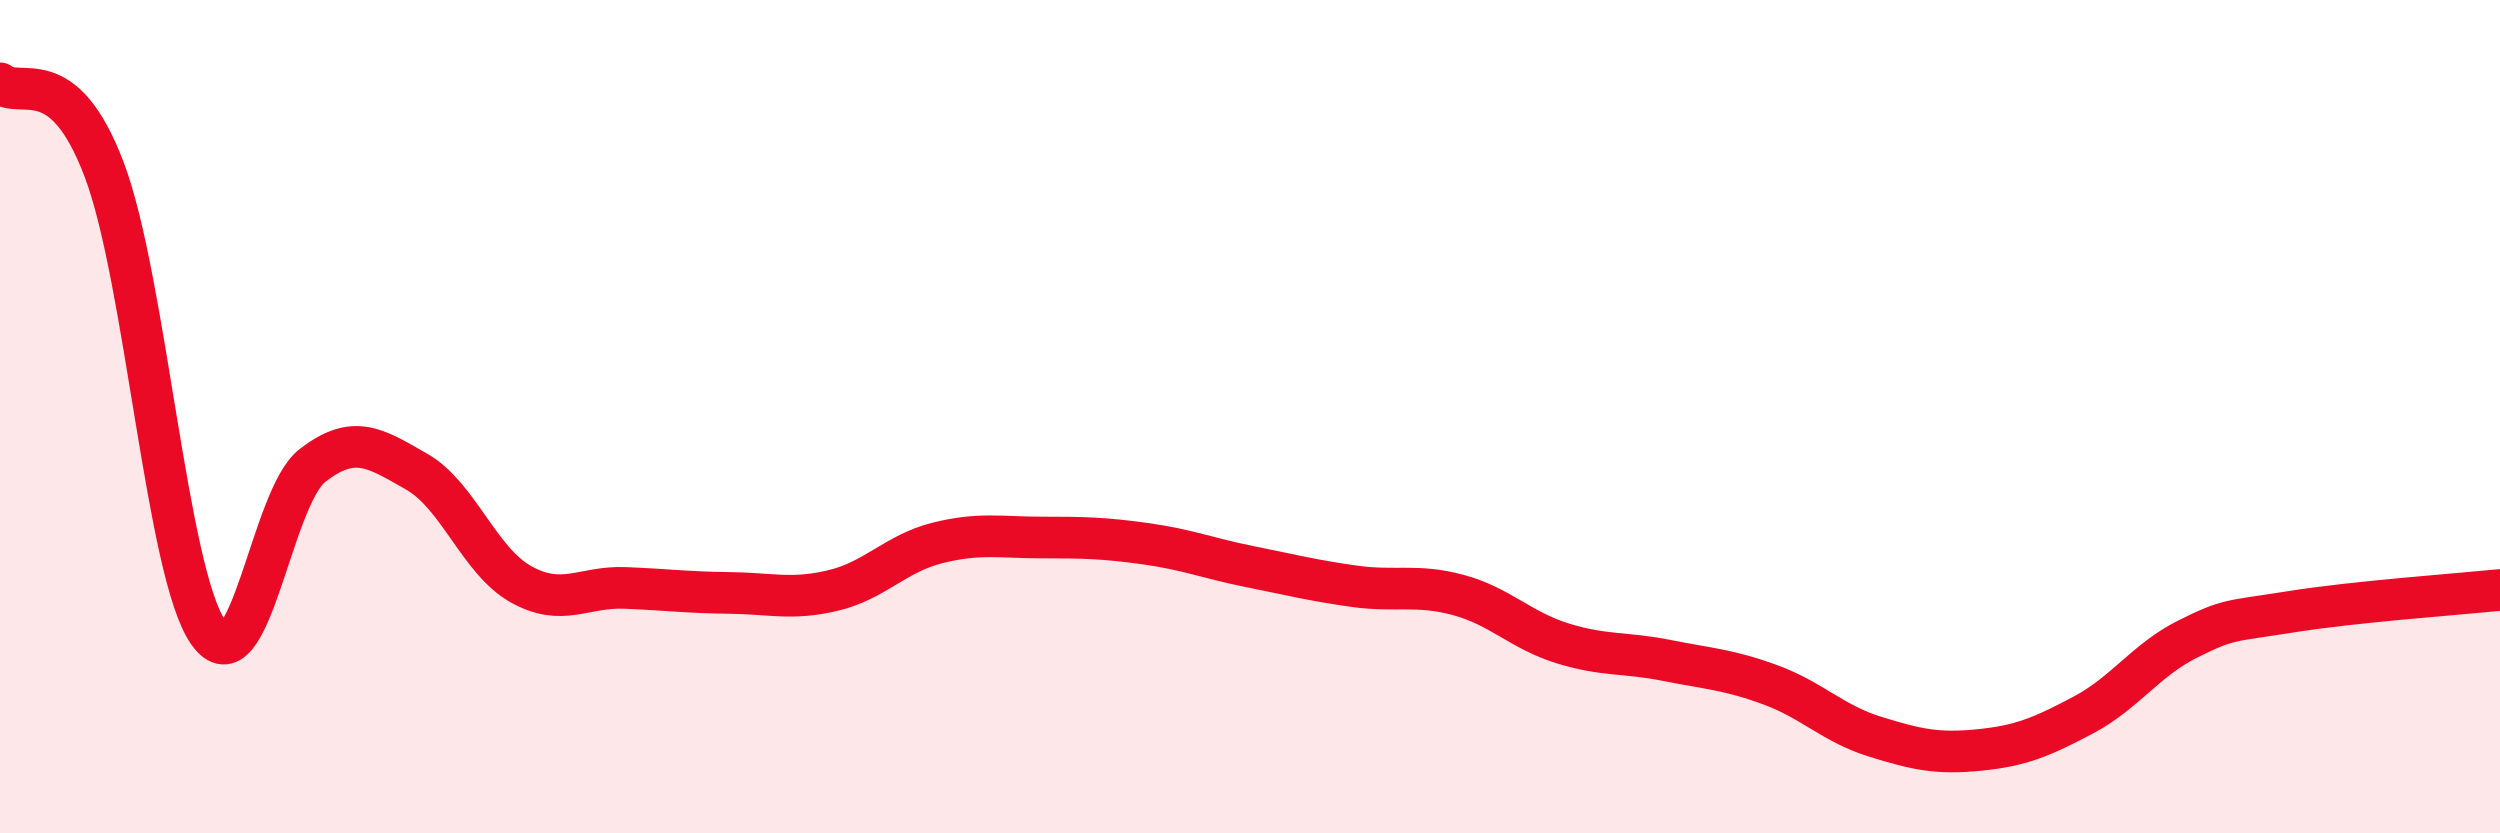
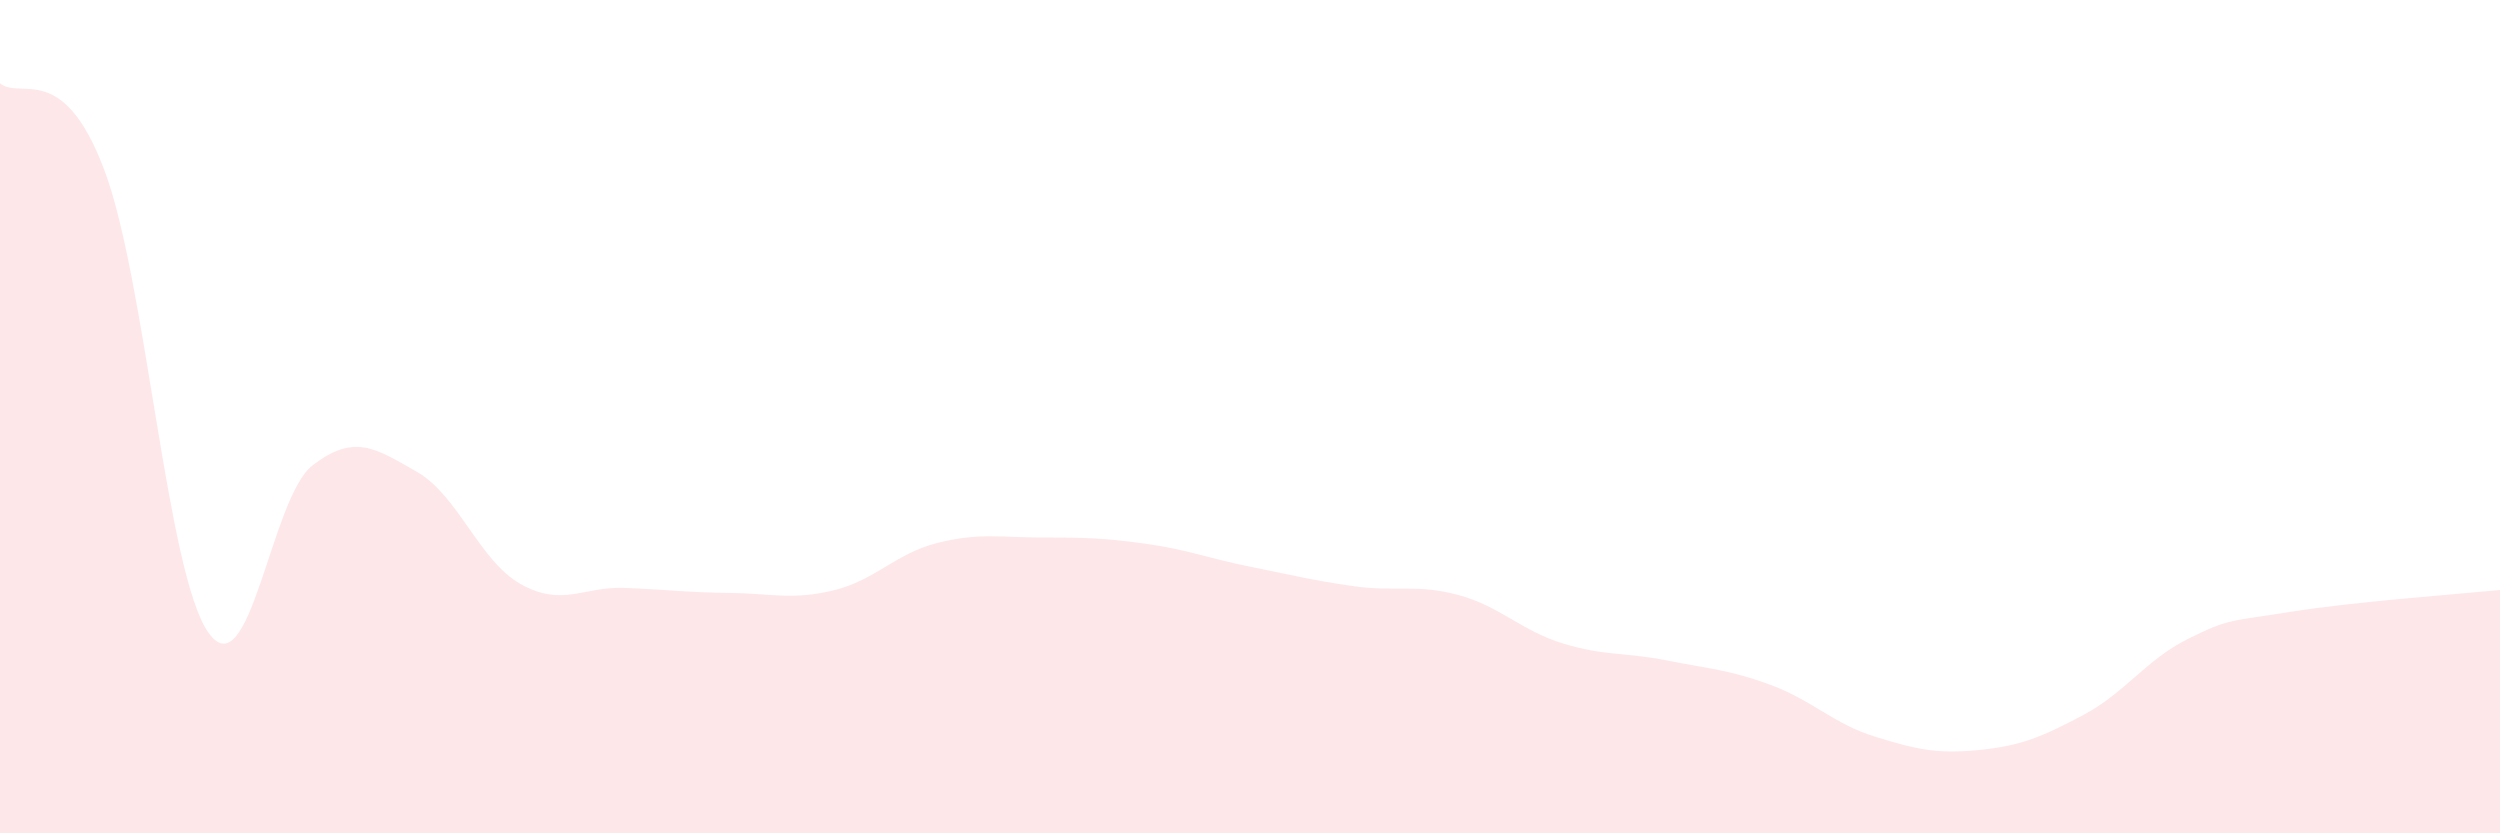
<svg xmlns="http://www.w3.org/2000/svg" width="60" height="20" viewBox="0 0 60 20">
  <path d="M 0,2 C 0.5,2.41 1.5,1.43 2.5,4.07 C 3.5,6.71 4,13.76 5,15.18 C 6,16.6 6.5,11.94 7.5,11.17 C 8.5,10.4 9,10.75 10,11.32 C 11,11.89 11.5,13.46 12.5,14.02 C 13.5,14.58 14,14.07 15,14.11 C 16,14.15 16.5,14.22 17.5,14.23 C 18.5,14.24 19,14.41 20,14.17 C 21,13.93 21.5,13.28 22.5,13.03 C 23.5,12.78 24,12.9 25,12.9 C 26,12.9 26.5,12.91 27.5,13.05 C 28.5,13.19 29,13.4 30,13.6 C 31,13.8 31.5,13.93 32.5,14.07 C 33.5,14.21 34,14.01 35,14.28 C 36,14.55 36.5,15.13 37.5,15.44 C 38.5,15.75 39,15.65 40,15.85 C 41,16.05 41.5,16.07 42.5,16.44 C 43.5,16.81 44,17.37 45,17.68 C 46,17.99 46.5,18.1 47.5,18 C 48.5,17.9 49,17.69 50,17.16 C 51,16.63 51.5,15.84 52.5,15.34 C 53.5,14.84 53.5,14.92 55,14.68 C 56.5,14.44 59,14.26 60,14.16L60 20L0 20Z" fill="#EB0A25" opacity="0.1" stroke-linecap="round" stroke-linejoin="round" />
-   <path d="M 0,2 C 0.5,2.41 1.5,1.43 2.5,4.07 C 3.5,6.71 4,13.76 5,15.18 C 6,16.6 6.5,11.94 7.5,11.17 C 8.5,10.4 9,10.75 10,11.32 C 11,11.89 11.5,13.46 12.5,14.02 C 13.5,14.58 14,14.07 15,14.11 C 16,14.15 16.5,14.22 17.5,14.23 C 18.5,14.24 19,14.41 20,14.17 C 21,13.93 21.5,13.28 22.5,13.03 C 23.5,12.78 24,12.9 25,12.9 C 26,12.9 26.5,12.91 27.5,13.05 C 28.5,13.19 29,13.4 30,13.6 C 31,13.8 31.5,13.93 32.5,14.07 C 33.5,14.21 34,14.01 35,14.28 C 36,14.55 36.5,15.13 37.5,15.44 C 38.5,15.75 39,15.65 40,15.85 C 41,16.05 41.5,16.07 42.5,16.44 C 43.5,16.81 44,17.37 45,17.68 C 46,17.99 46.5,18.1 47.5,18 C 48.5,17.9 49,17.69 50,17.16 C 51,16.63 51.5,15.84 52.5,15.34 C 53.5,14.84 53.5,14.92 55,14.68 C 56.5,14.44 59,14.26 60,14.16" stroke="#EB0A25" stroke-width="1" fill="none" stroke-linecap="round" stroke-linejoin="round" />
</svg>